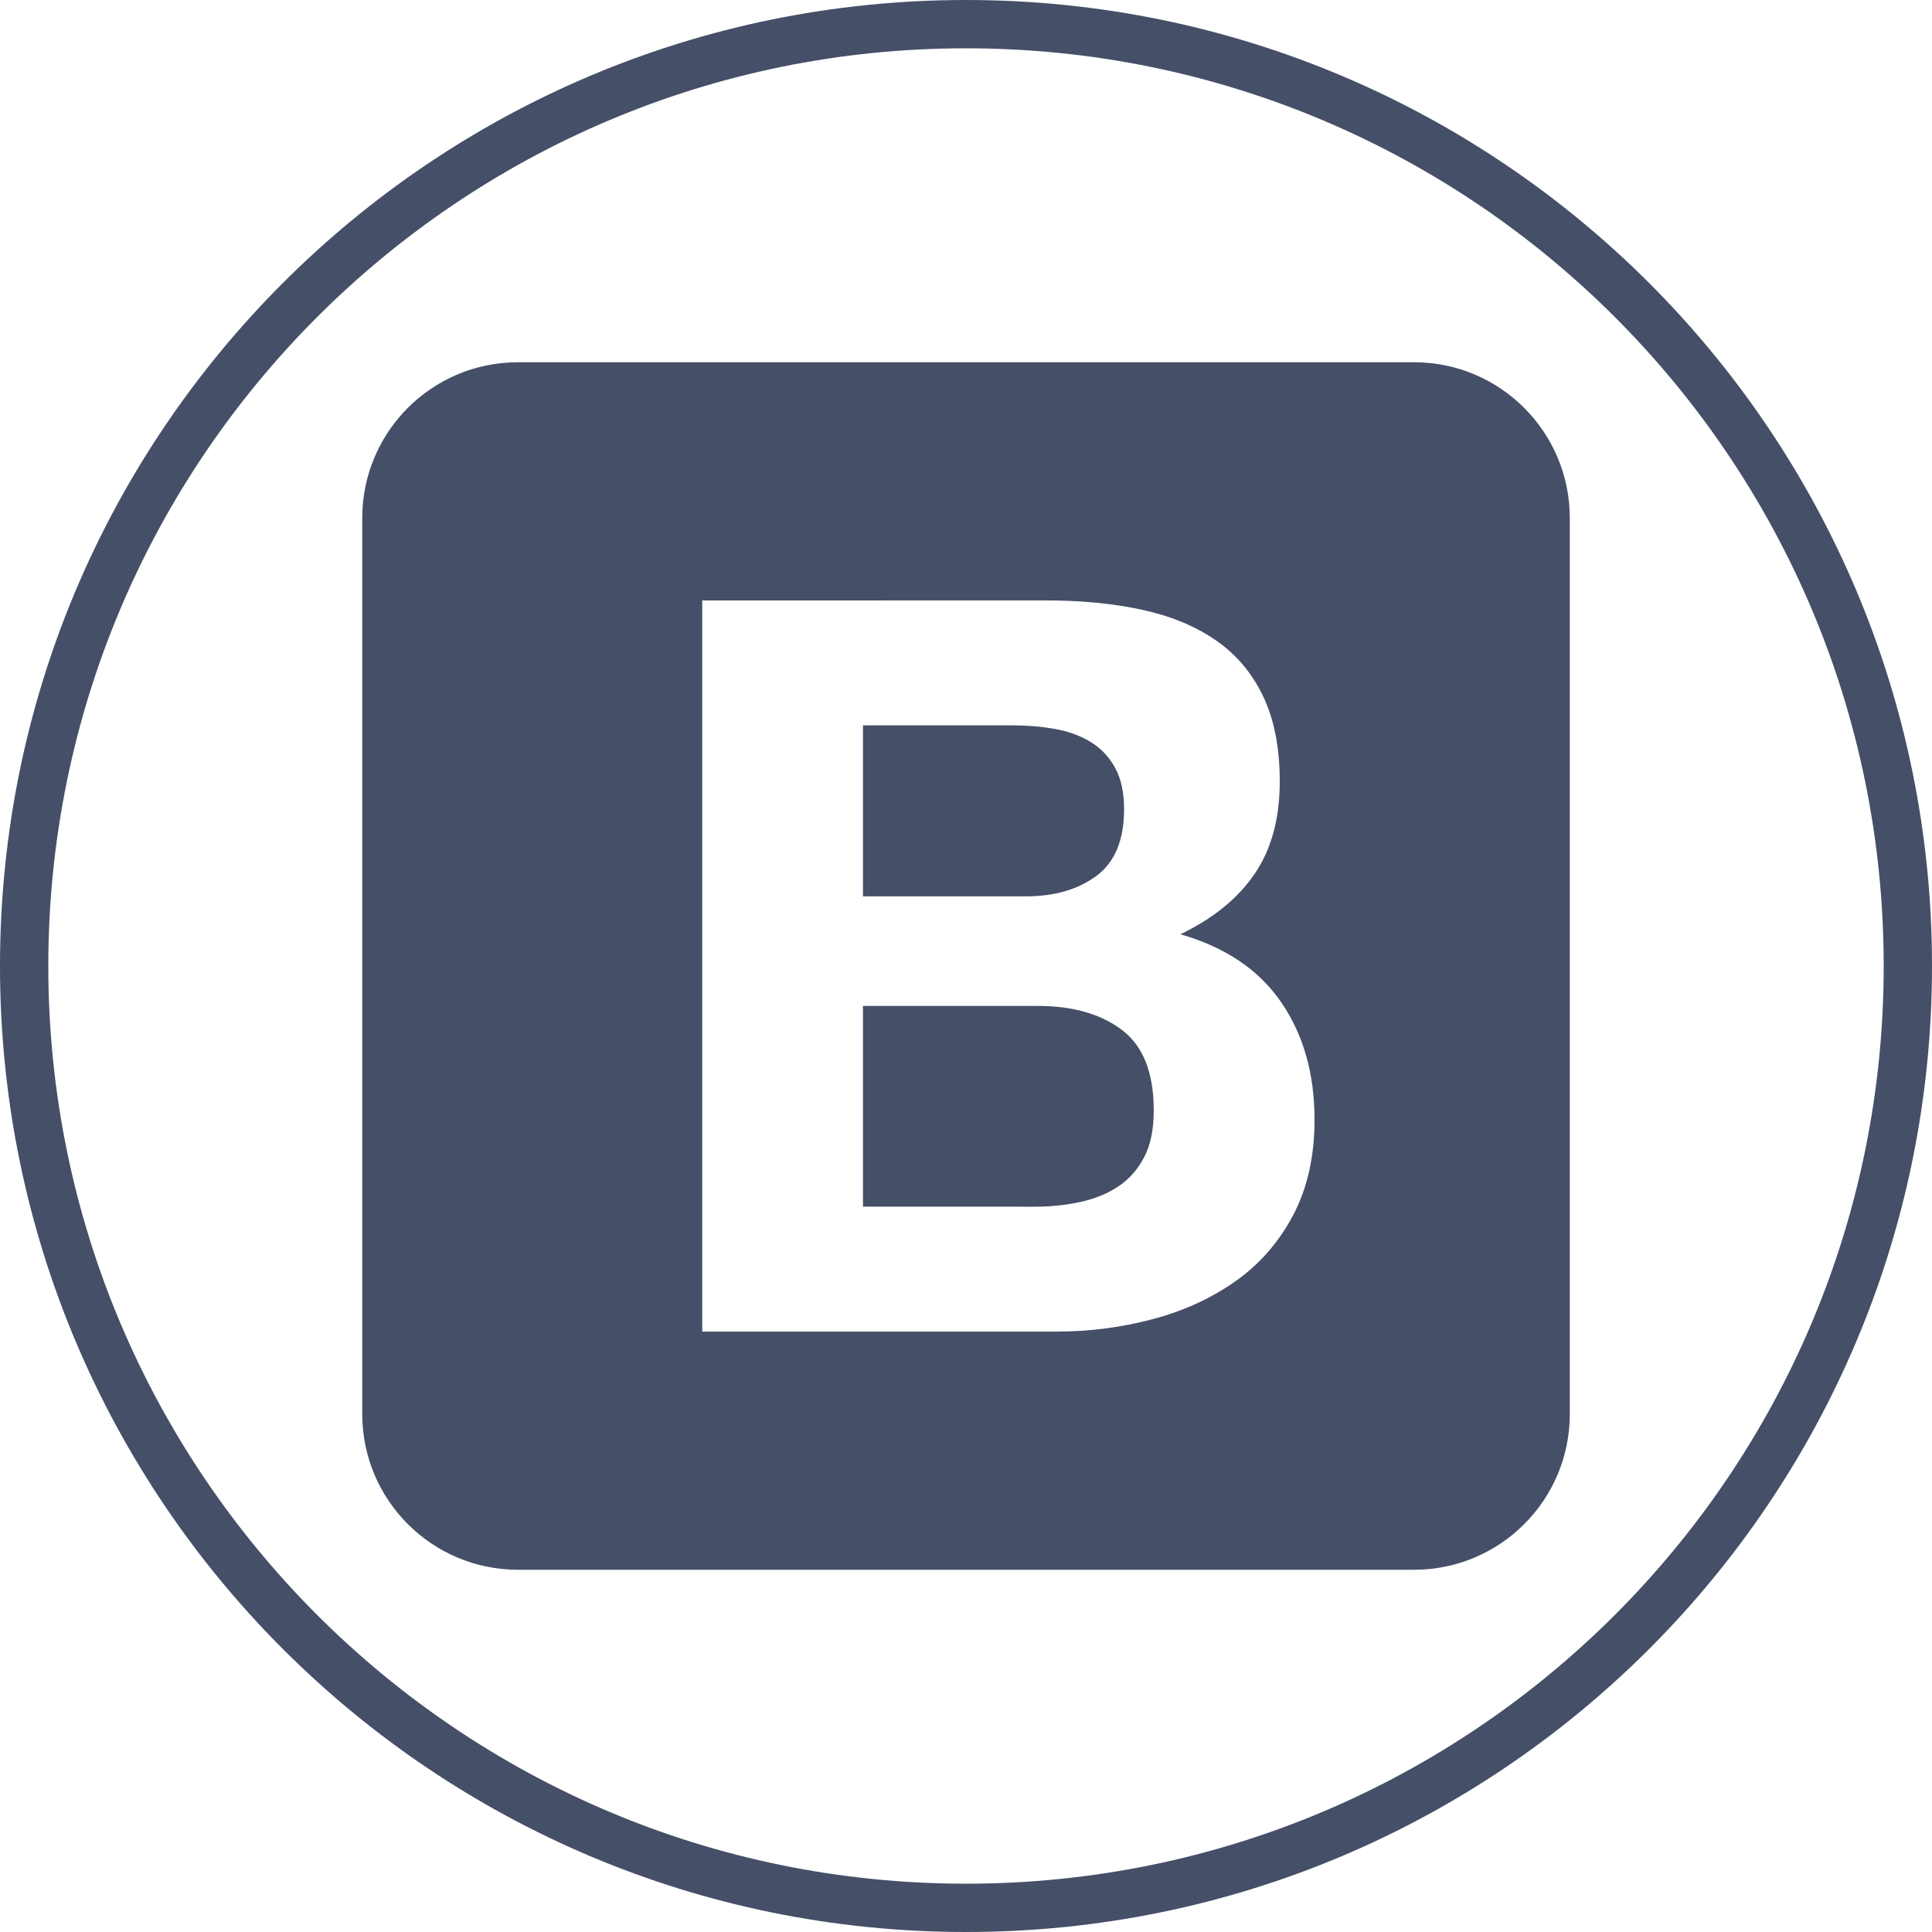
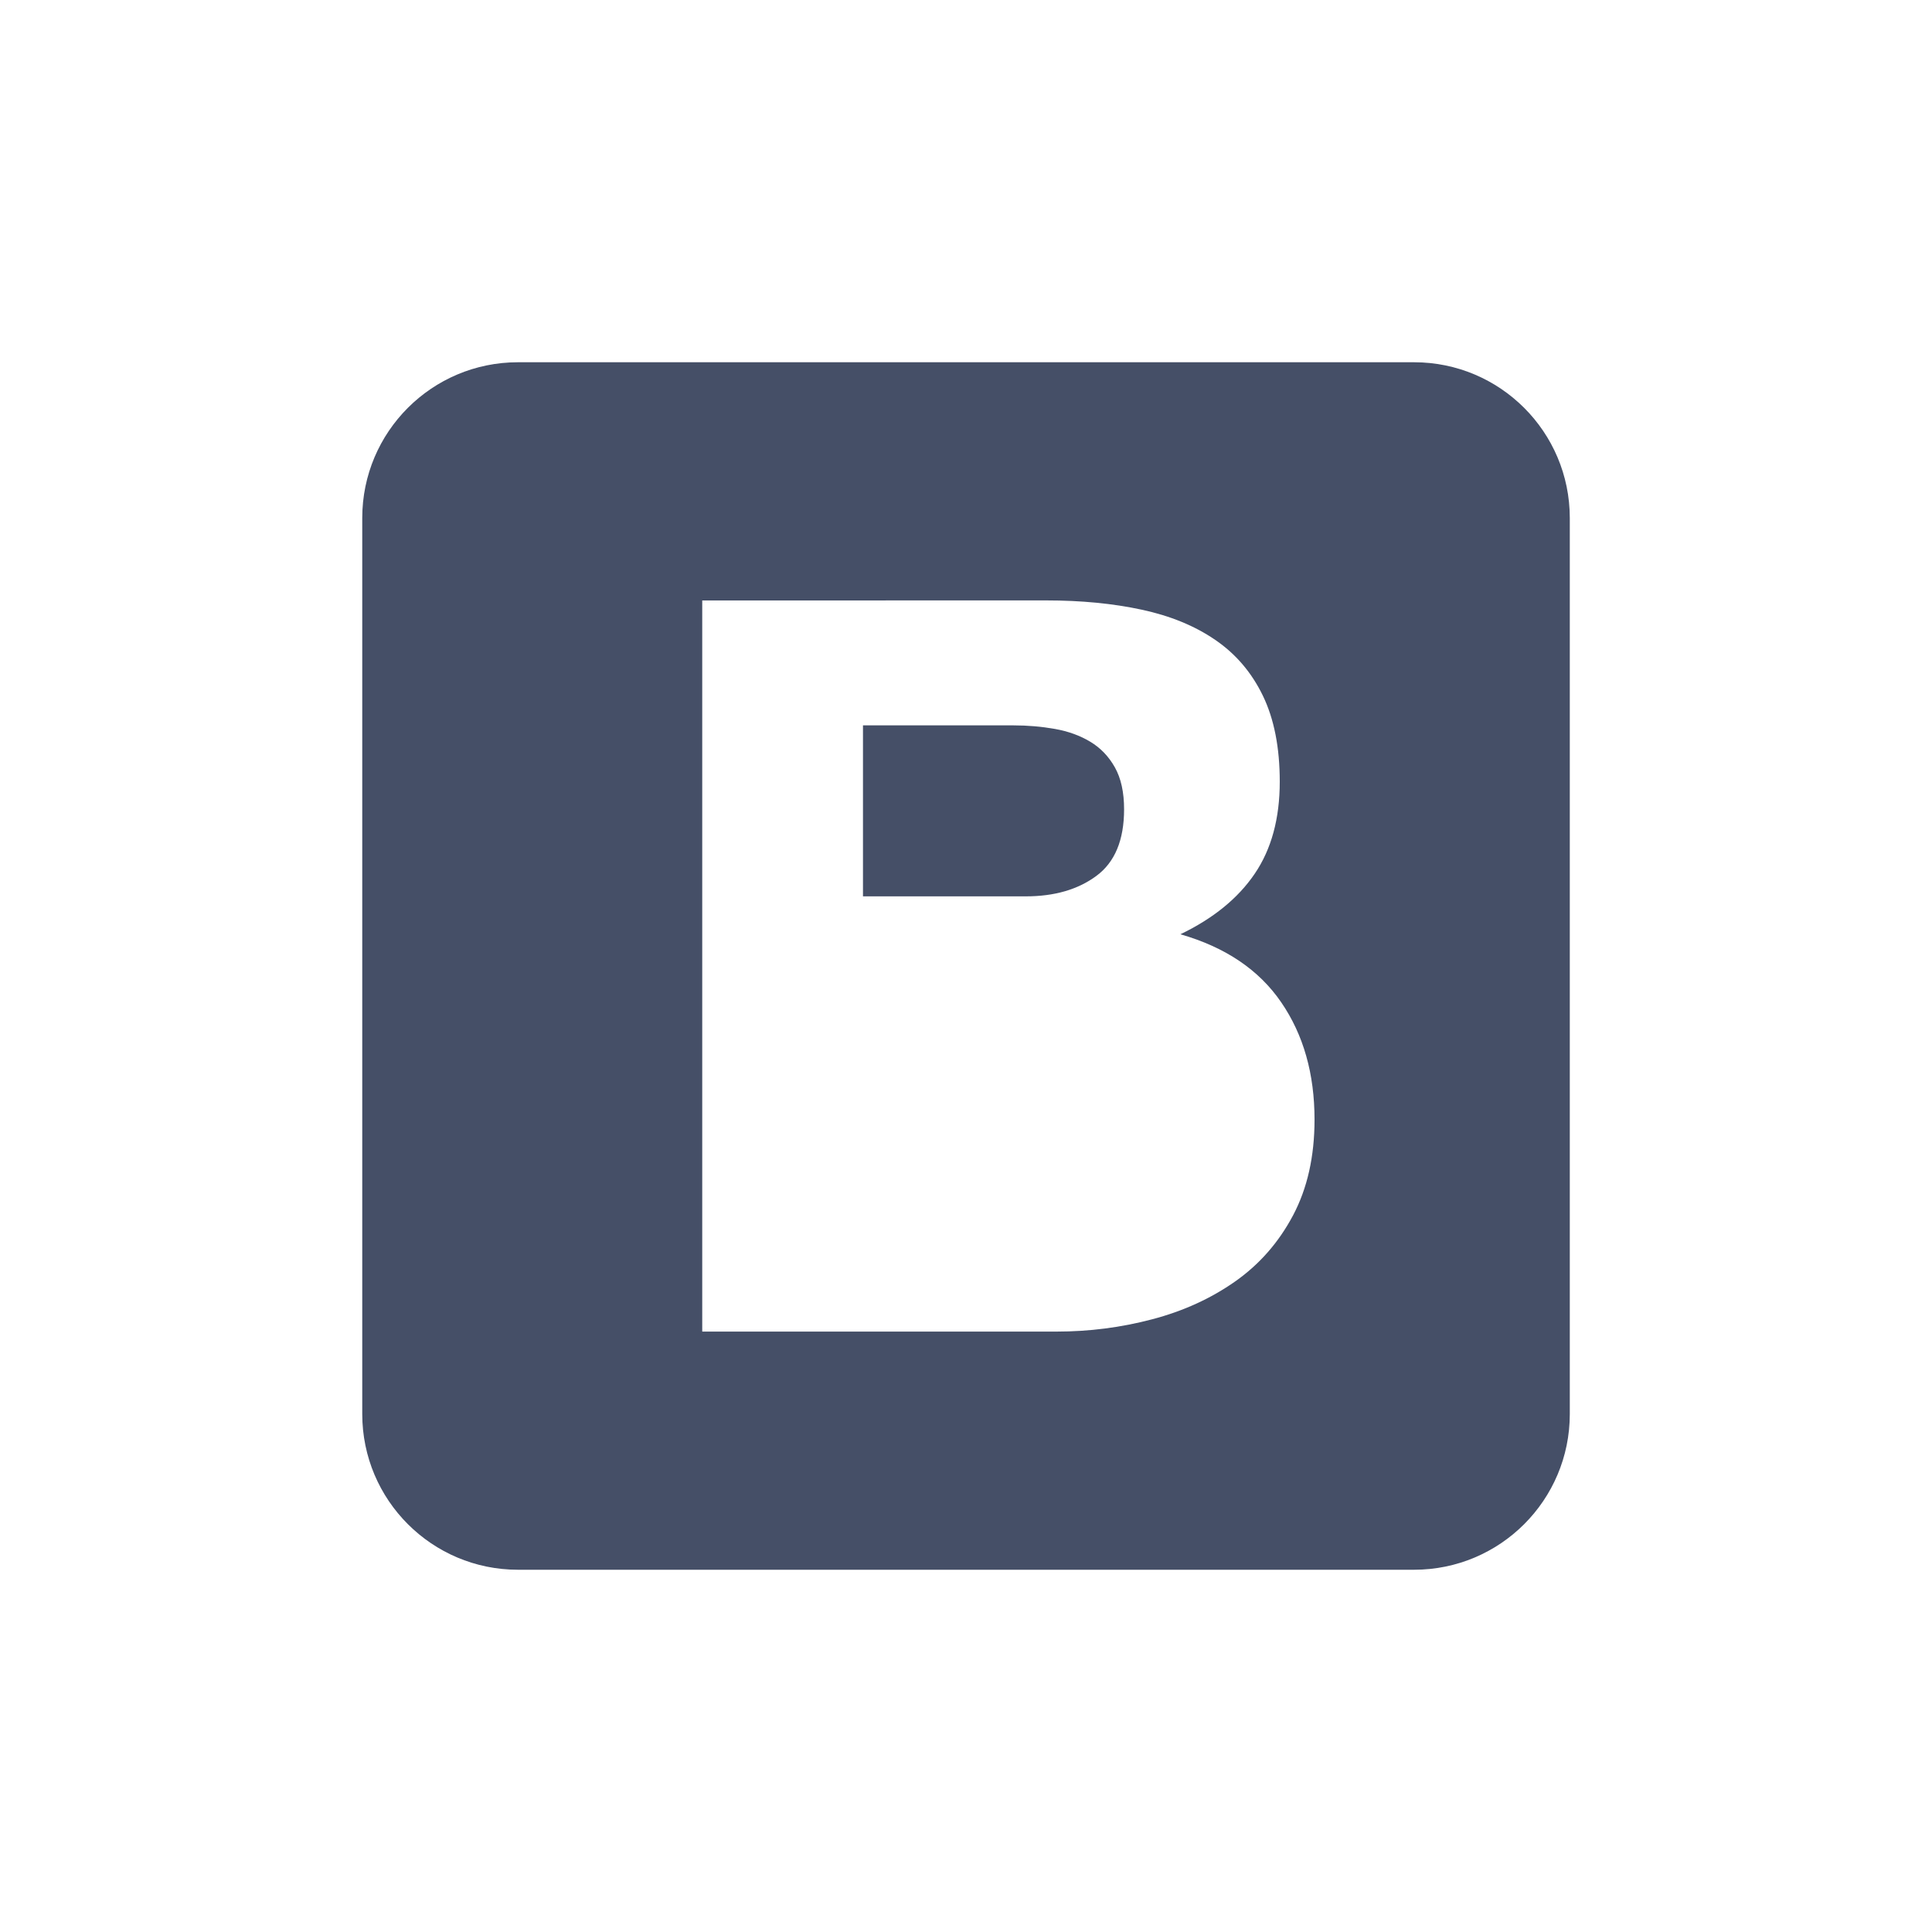
<svg xmlns="http://www.w3.org/2000/svg" width="40" height="40" viewBox="0 0 40 40" fill="none">
-   <path fill-rule="evenodd" clip-rule="evenodd" d="M20 39C30.493 39 39 30.493 39 20C39 9.507 30.493 1 20 1C9.507 1 1 9.507 1 20C1 30.493 9.507 39 20 39ZM20 40C31.046 40 40 31.046 40 20C40 8.954 31.046 0 20 0C8.954 0 0 8.954 0 20C0 31.046 8.954 40 20 40Z" fill="#454F67" />
  <path d="M29.276 7.5H10.724C8.943 7.5 7.5 8.943 7.5 10.724V29.276C7.5 31.057 8.943 32.5 10.724 32.5H29.277C31.058 32.5 32.501 31.057 32.501 29.276V10.724C32.5 8.943 31.057 7.5 29.276 7.5ZM26.771 25.163C26.475 25.721 26.076 26.177 25.574 26.53C25.072 26.883 24.499 27.145 23.856 27.314C23.213 27.484 22.552 27.569 21.874 27.569H14.539V12.432L21.662 12.431C22.383 12.431 23.04 12.494 23.634 12.622C24.227 12.749 24.736 12.957 25.16 13.248C25.584 13.537 25.913 13.922 26.146 14.403C26.379 14.884 26.496 15.477 26.496 16.184C26.496 16.947 26.323 17.583 25.976 18.092C25.63 18.601 25.117 19.017 24.439 19.343C25.372 19.611 26.068 20.081 26.527 20.753C26.987 21.424 27.216 22.233 27.216 23.18C27.216 23.944 27.067 24.604 26.771 25.163Z" fill="#454F67" />
-   <path d="M23.23 21.325C22.792 20.993 22.212 20.827 21.492 20.827H17.867V24.982L21.429 24.983C21.754 24.983 22.064 24.951 22.361 24.887C22.658 24.823 22.919 24.717 23.146 24.569C23.372 24.42 23.552 24.219 23.686 23.964C23.821 23.71 23.887 23.385 23.887 22.989C23.887 22.212 23.668 21.657 23.23 21.325Z" fill="#454F67" />
  <path d="M22.7 18.134C23.082 17.852 23.273 17.392 23.273 16.756C23.273 16.402 23.209 16.113 23.082 15.887C22.955 15.661 22.785 15.484 22.573 15.357C22.361 15.229 22.117 15.141 21.842 15.092C21.566 15.043 21.28 15.018 20.983 15.018H17.867V18.558H21.238C21.831 18.558 22.318 18.417 22.7 18.134Z" fill="#454F67" />
</svg>